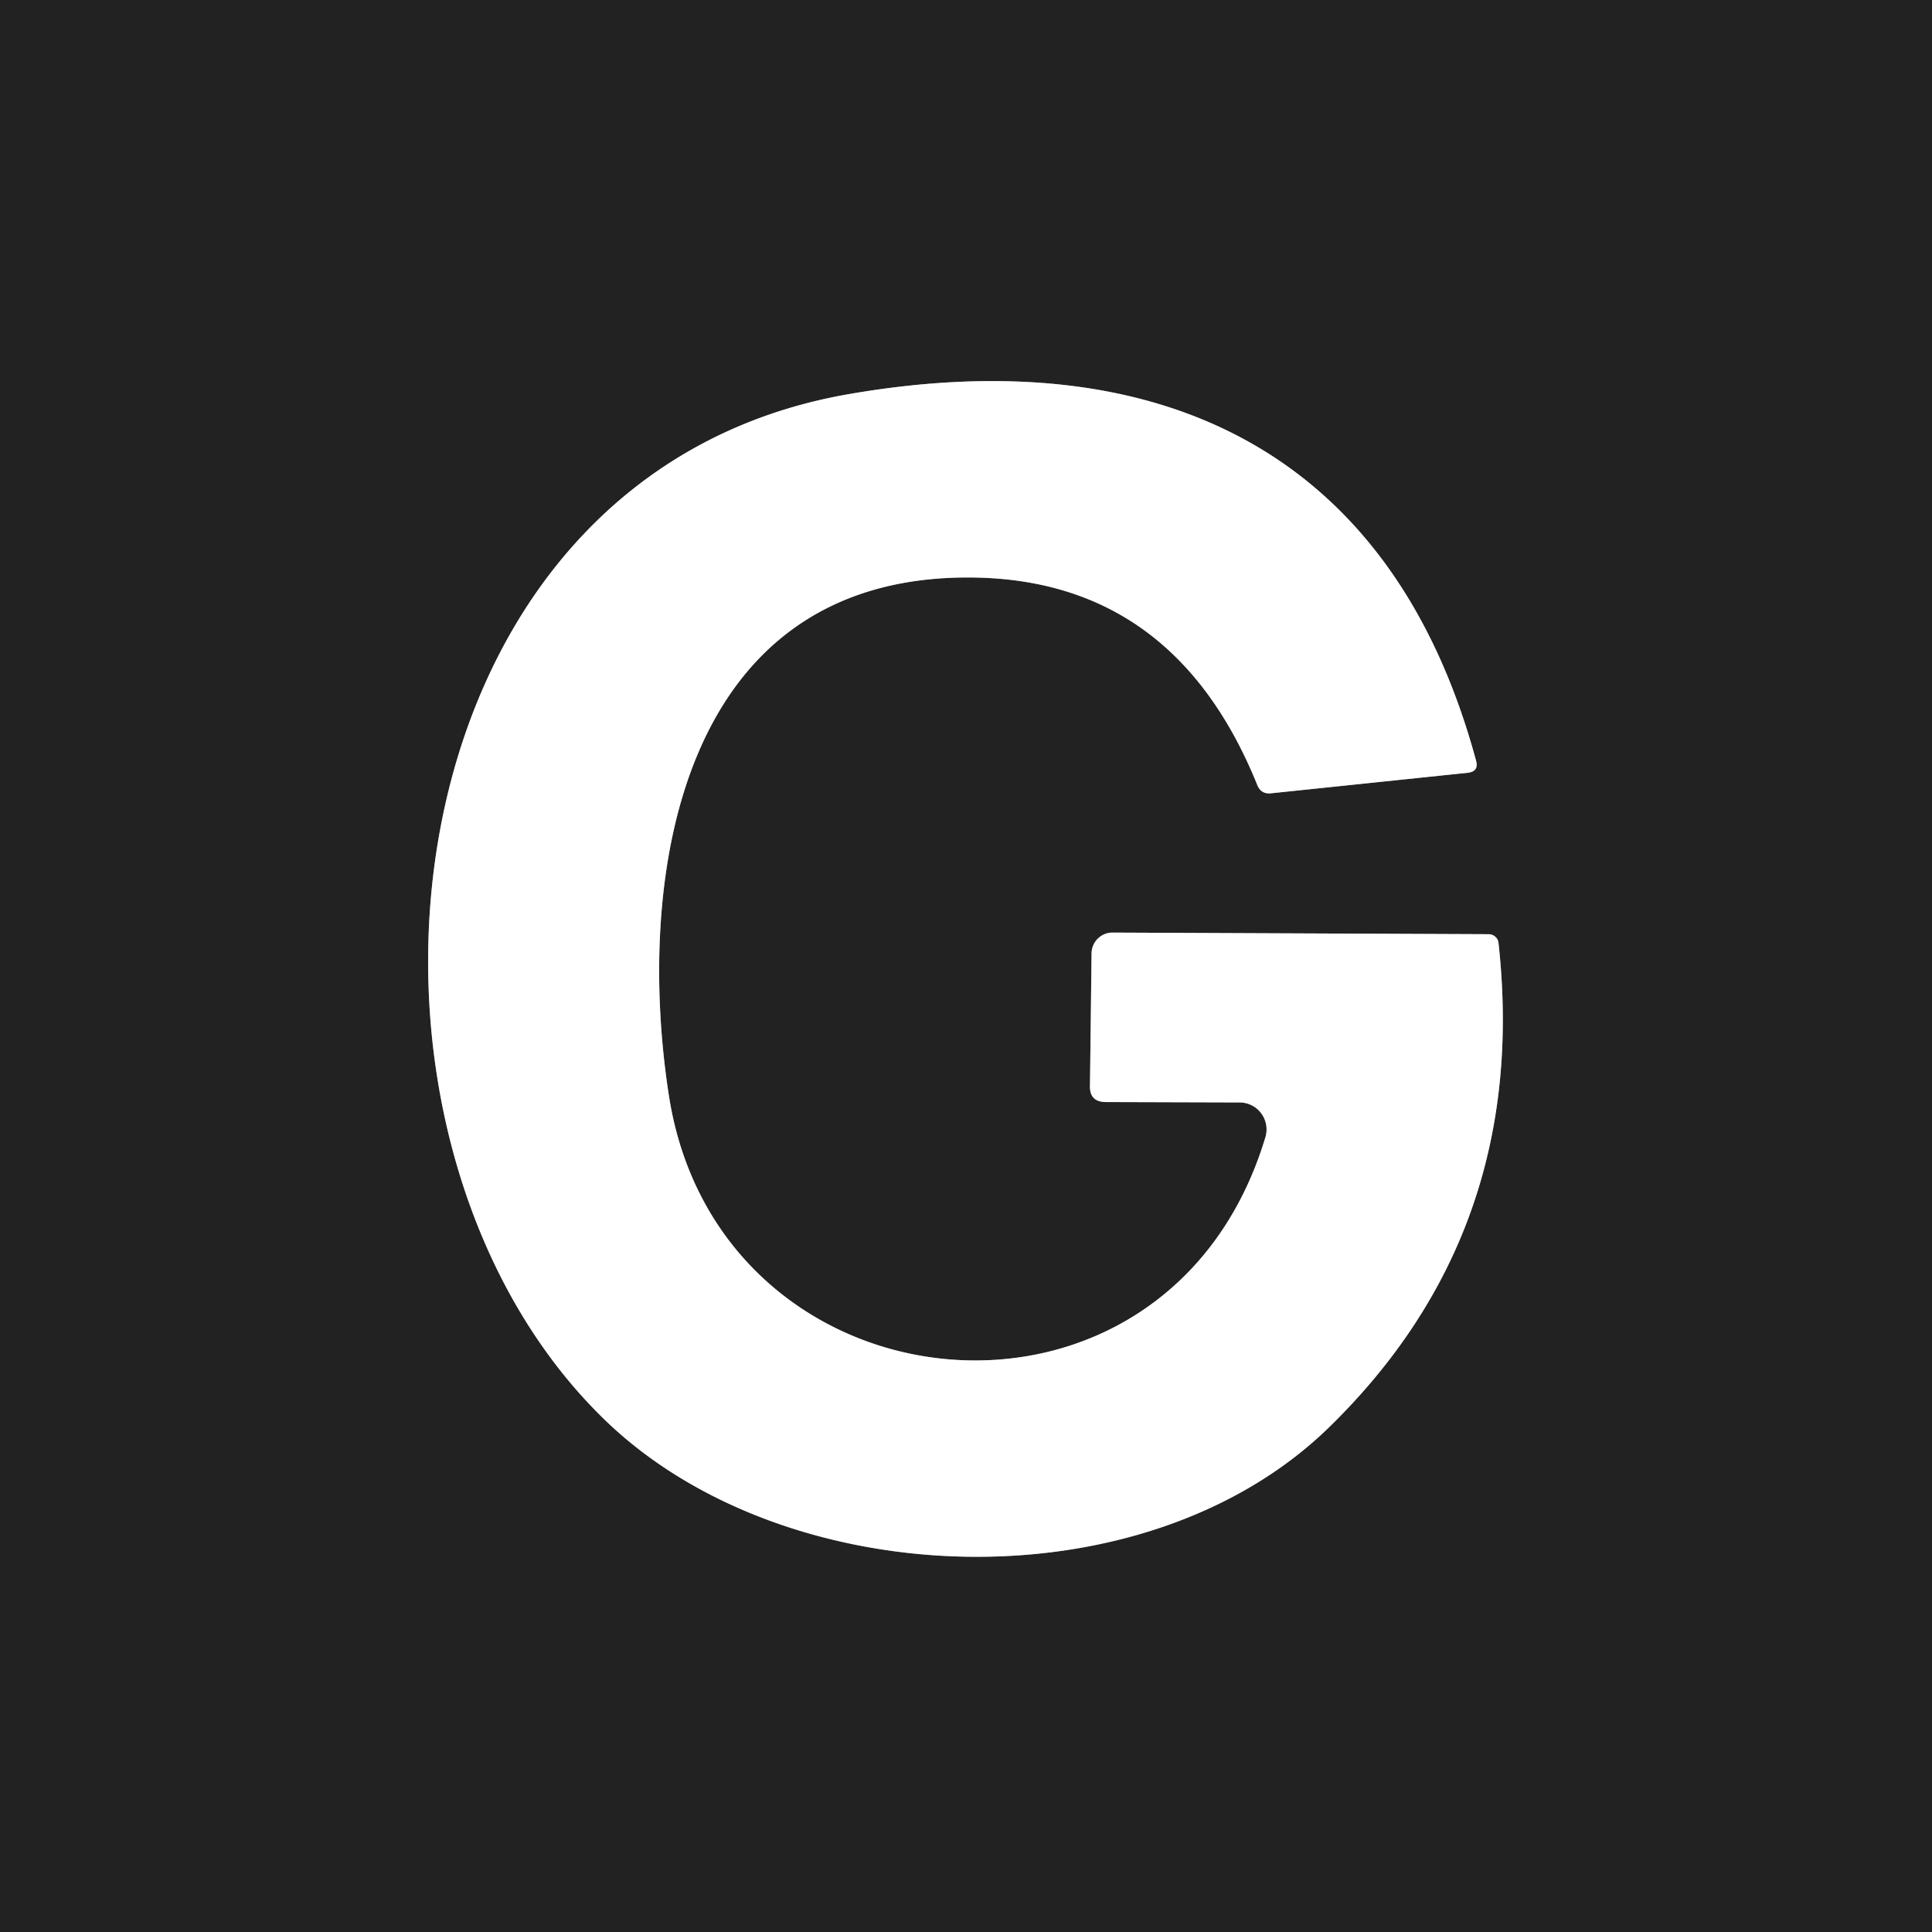
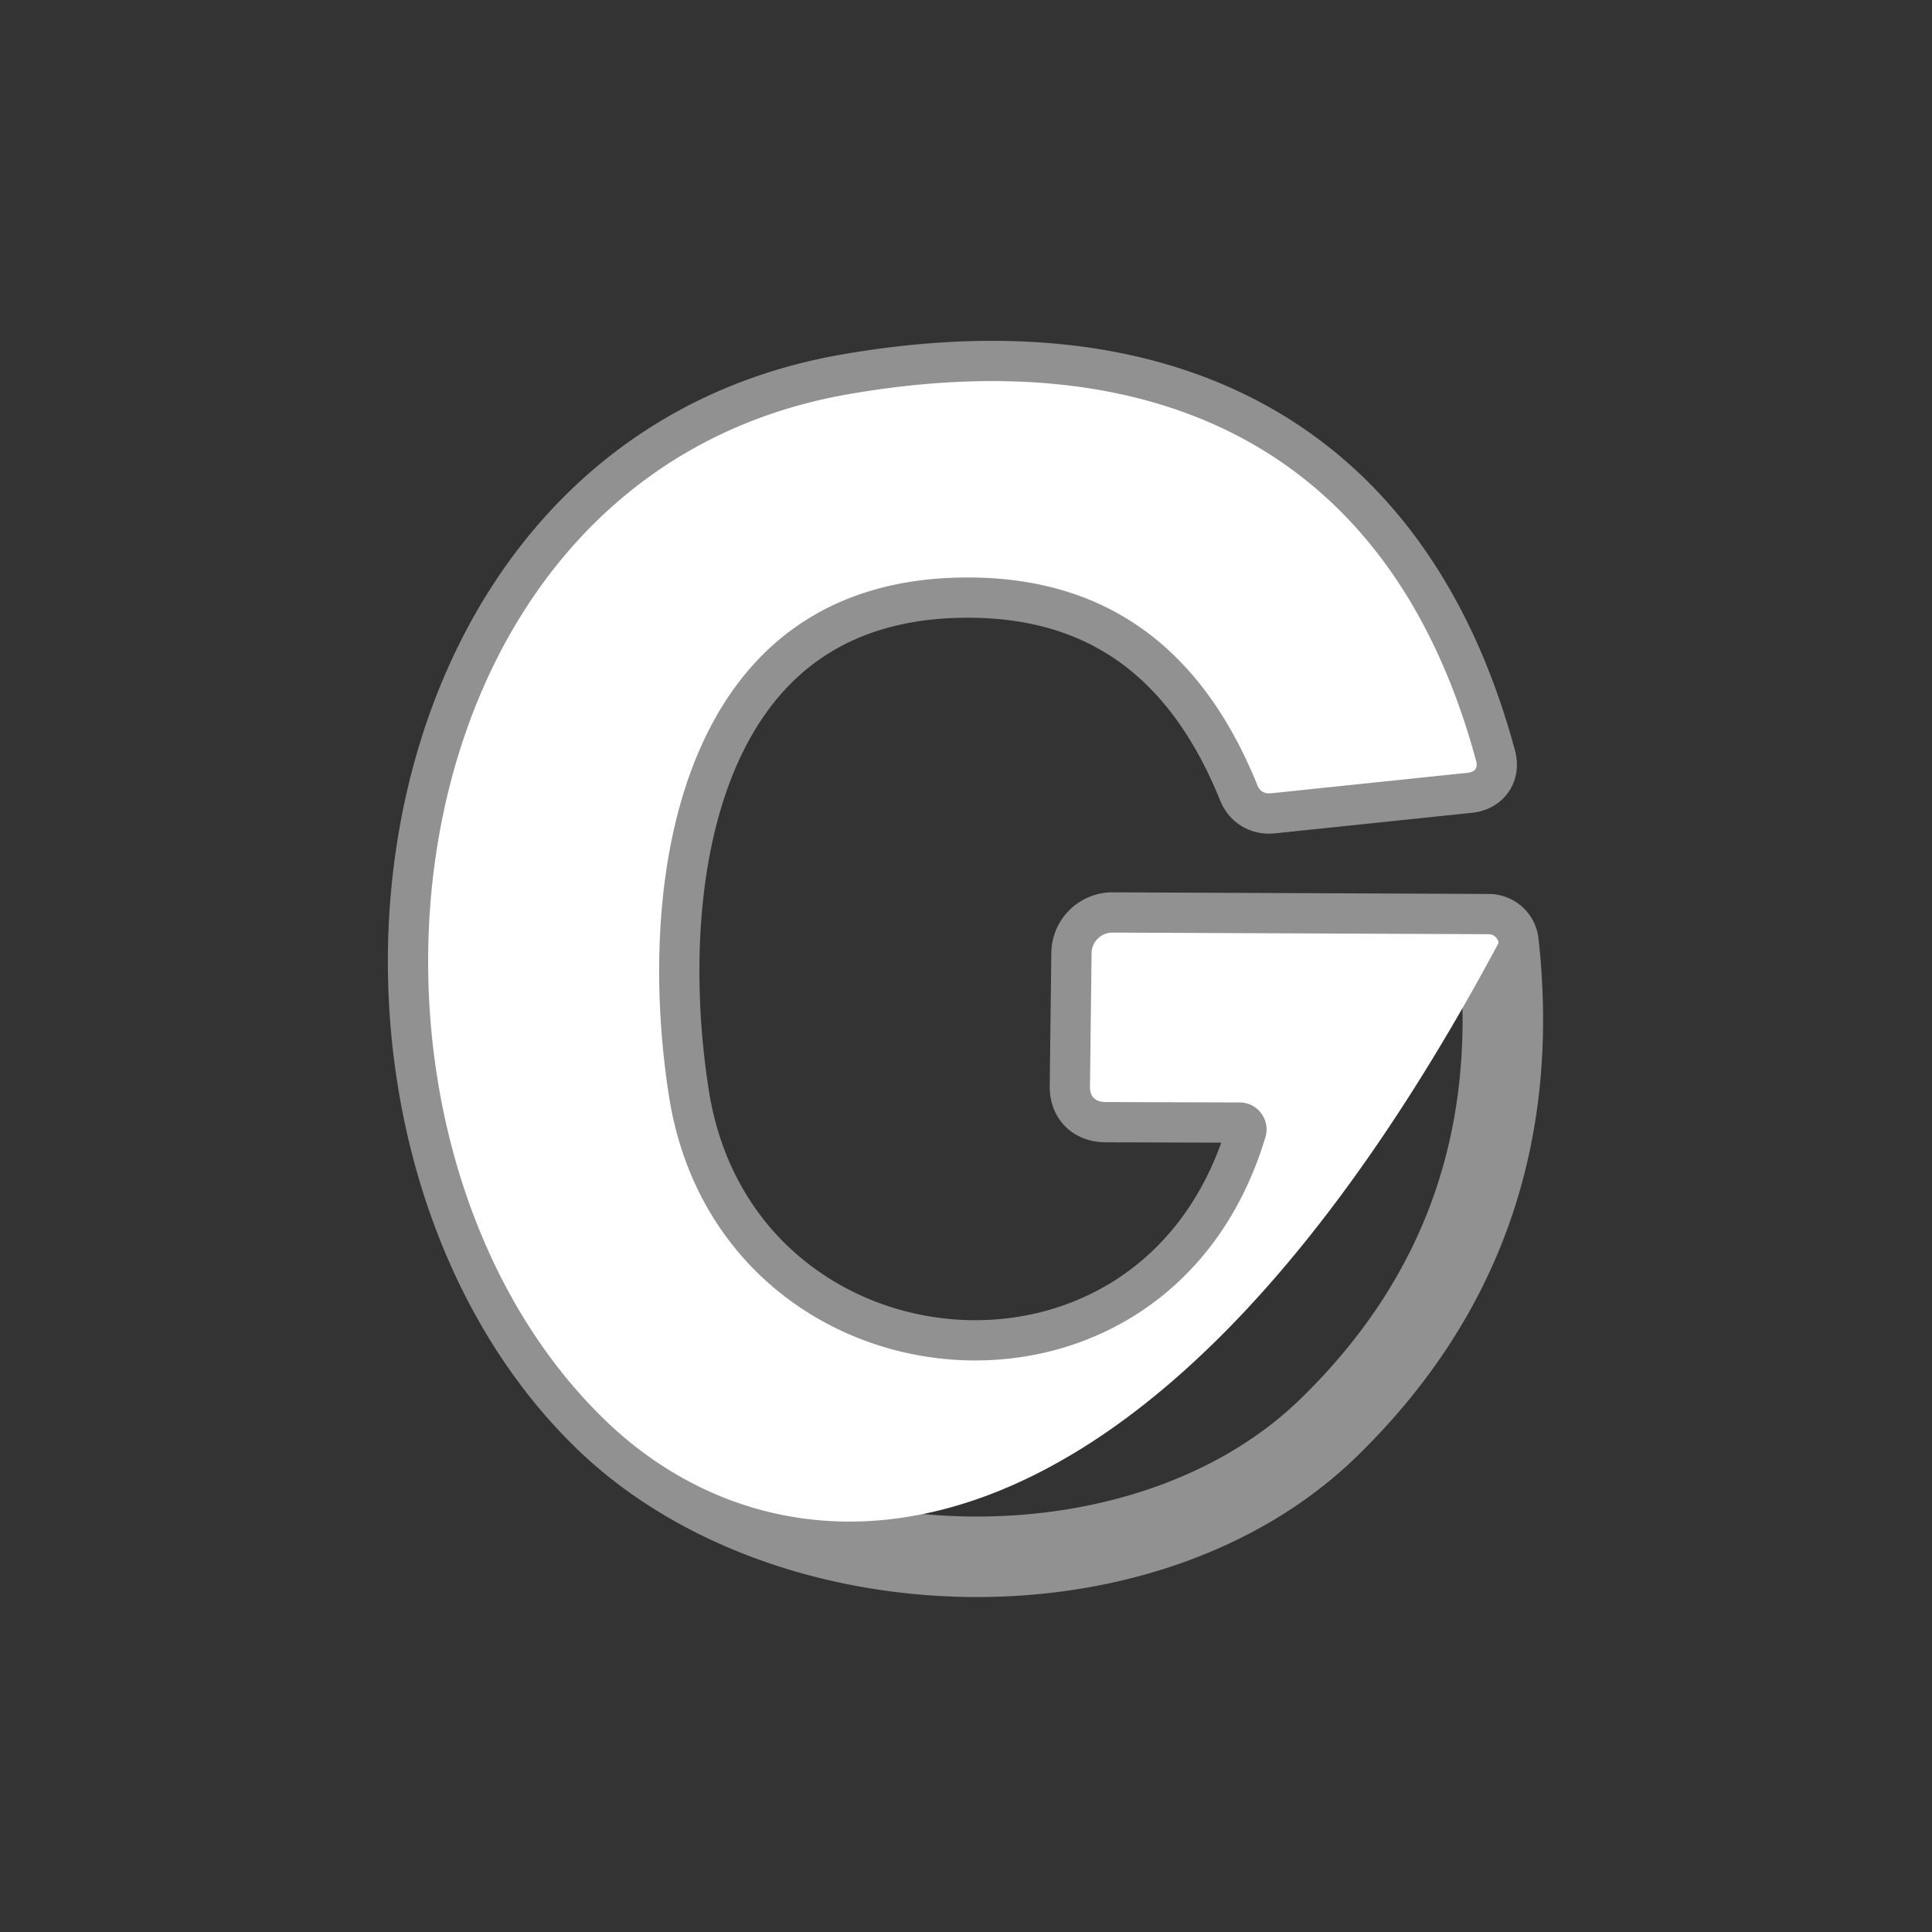
<svg xmlns="http://www.w3.org/2000/svg" version="1.1" viewBox="0.00 0.00 48.00 48.00">
  <rect x="0.00" y="0.00" width="48.00" height="48.00" fill="#333333" stroke="none" />
  <path stroke="#919191" stroke-width="2.00" fill="none" stroke-linecap="butt" vector-effect="non-scaling-stroke" d="   M 31.44 28.25   C 29.01 36.34 17.87 35.23 16.62 27.23   C 15.77 21.78 16.88 14.19 24.27 14.35   Q 29.20 14.46 31.24 19.51   Q 31.33 19.73 31.57 19.71   L 36.46 19.20   Q 36.75 19.17 36.67 18.89   C 34.53 11.00 28.56 8.50 21.10 9.79   C 9.34 11.82 7.76 28.23 15.02 35.27   C 19.49 39.61 28.40 39.94 33.00 35.48   Q 38.02 30.60 37.23 23.43   A 0.25 0.24 -2.5 0 0 36.98 23.21   L 27.64 23.17   A 0.52 0.52 0.0 0 0 27.12 23.68   L 27.08 26.98   Q 27.07 27.38 27.48 27.38   L 30.80 27.39   A 0.67 0.67 0.0 0 1 31.44 28.25" />
-   <path fill="#222222" d="   M 0.00 0.00   L 48.00 0.00   L 48.00 48.00   L 0.00 48.00   L 0.00 0.00   Z   M 31.44 28.25   C 29.01 36.34 17.87 35.23 16.62 27.23   C 15.77 21.78 16.88 14.19 24.27 14.35   Q 29.20 14.46 31.24 19.51   Q 31.33 19.73 31.57 19.71   L 36.46 19.20   Q 36.75 19.17 36.67 18.89   C 34.53 11.00 28.56 8.50 21.10 9.79   C 9.34 11.82 7.76 28.23 15.02 35.27   C 19.49 39.61 28.40 39.94 33.00 35.48   Q 38.02 30.60 37.23 23.43   A 0.25 0.24 -2.5 0 0 36.98 23.21   L 27.64 23.17   A 0.52 0.52 0.0 0 0 27.12 23.68   L 27.08 26.98   Q 27.07 27.38 27.48 27.38   L 30.80 27.39   A 0.67 0.67 0.0 0 1 31.44 28.25   Z" />
-   <path fill="#ffffff" d="   M 30.80 27.39   L 27.48 27.38   Q 27.07 27.38 27.08 26.98   L 27.12 23.68   A 0.52 0.52 0.0 0 1 27.64 23.17   L 36.98 23.21   A 0.25 0.24 -2.5 0 1 37.23 23.43   Q 38.02 30.60 33.00 35.48   C 28.40 39.94 19.49 39.61 15.02 35.27   C 7.76 28.23 9.34 11.82 21.10 9.79   C 28.56 8.50 34.53 11.00 36.67 18.89   Q 36.75 19.17 36.46 19.20   L 31.57 19.71   Q 31.33 19.73 31.24 19.51   Q 29.20 14.46 24.27 14.35   C 16.88 14.19 15.77 21.78 16.62 27.23   C 17.87 35.23 29.01 36.34 31.44 28.25   A 0.67 0.67 0.0 0 0 30.80 27.39   Z" />
+   <path fill="#ffffff" d="   M 30.80 27.39   L 27.48 27.38   Q 27.07 27.38 27.08 26.98   L 27.12 23.68   A 0.52 0.52 0.0 0 1 27.64 23.17   L 36.98 23.21   A 0.25 0.24 -2.5 0 1 37.23 23.43   C 28.40 39.94 19.49 39.61 15.02 35.27   C 7.76 28.23 9.34 11.82 21.10 9.79   C 28.56 8.50 34.53 11.00 36.67 18.89   Q 36.75 19.17 36.46 19.20   L 31.57 19.71   Q 31.33 19.73 31.24 19.51   Q 29.20 14.46 24.27 14.35   C 16.88 14.19 15.77 21.78 16.62 27.23   C 17.87 35.23 29.01 36.34 31.44 28.25   A 0.67 0.67 0.0 0 0 30.80 27.39   Z" />
</svg>